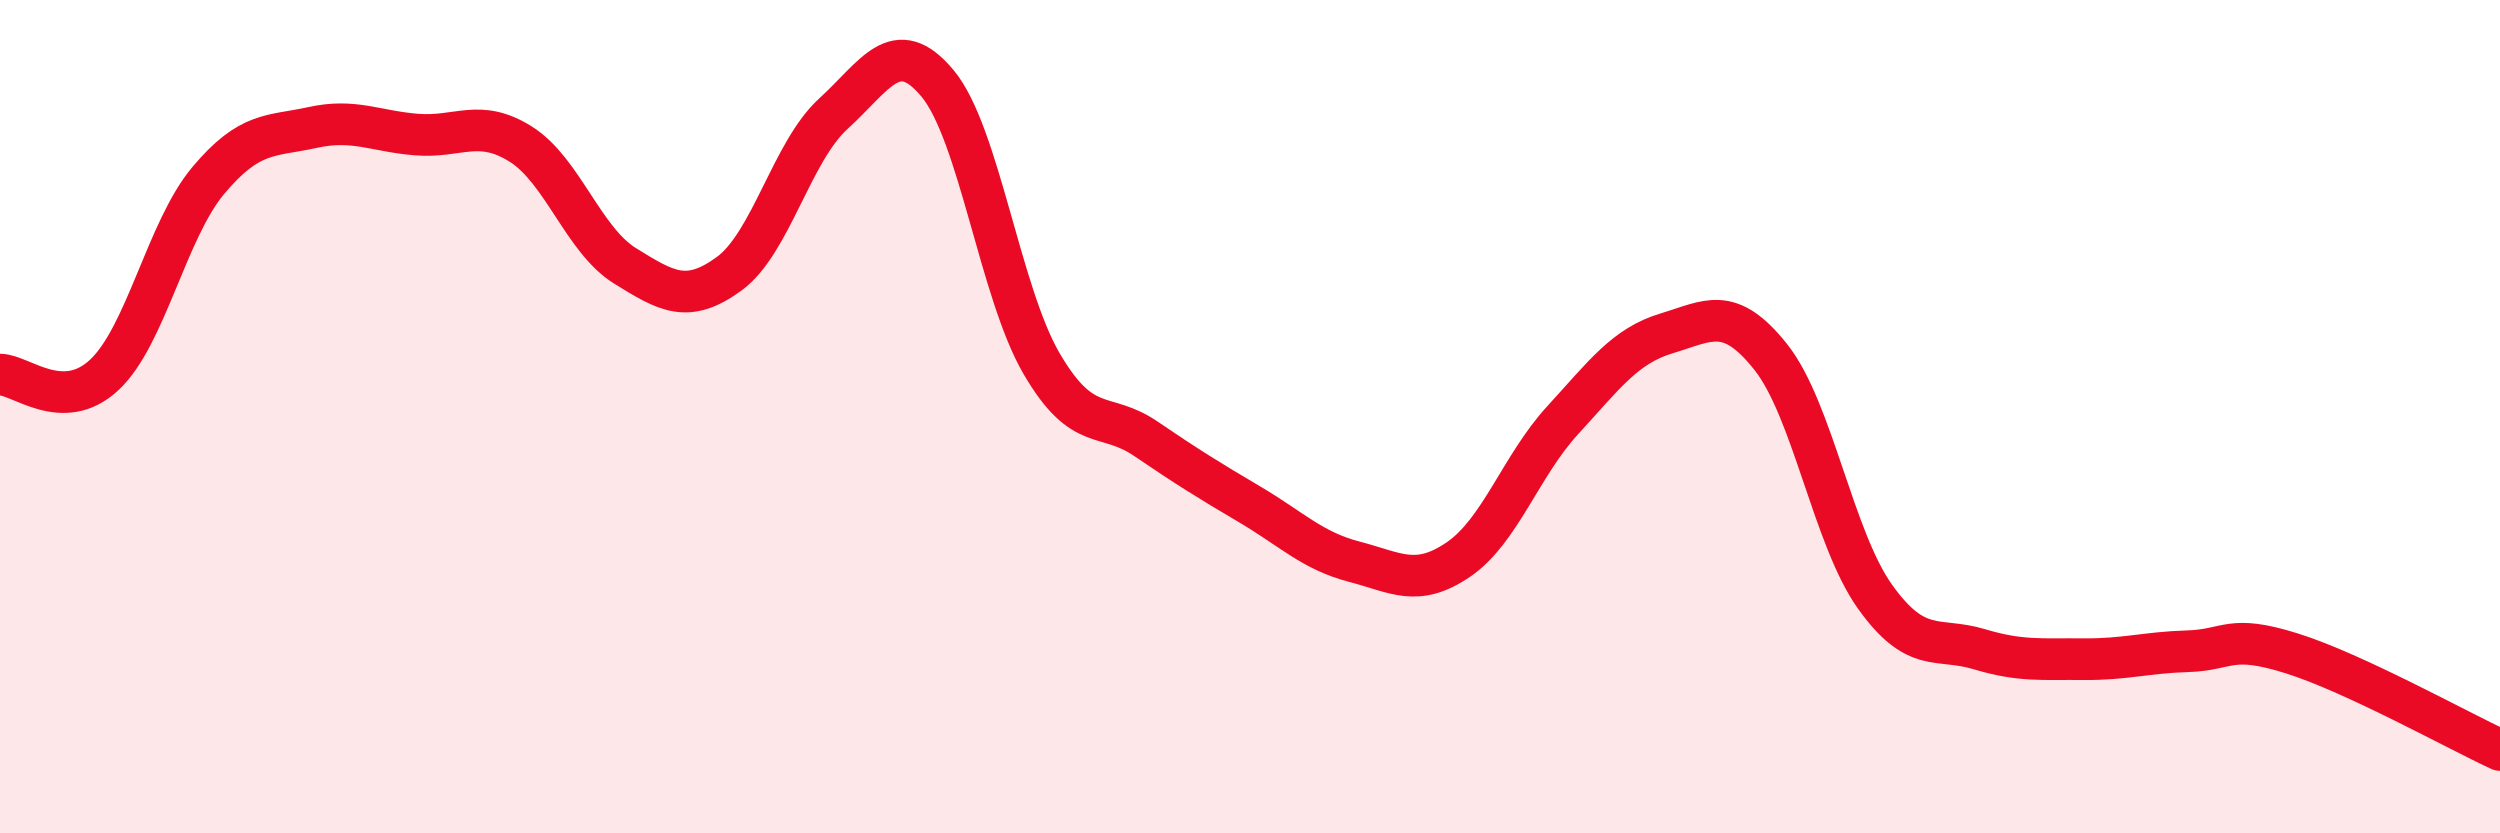
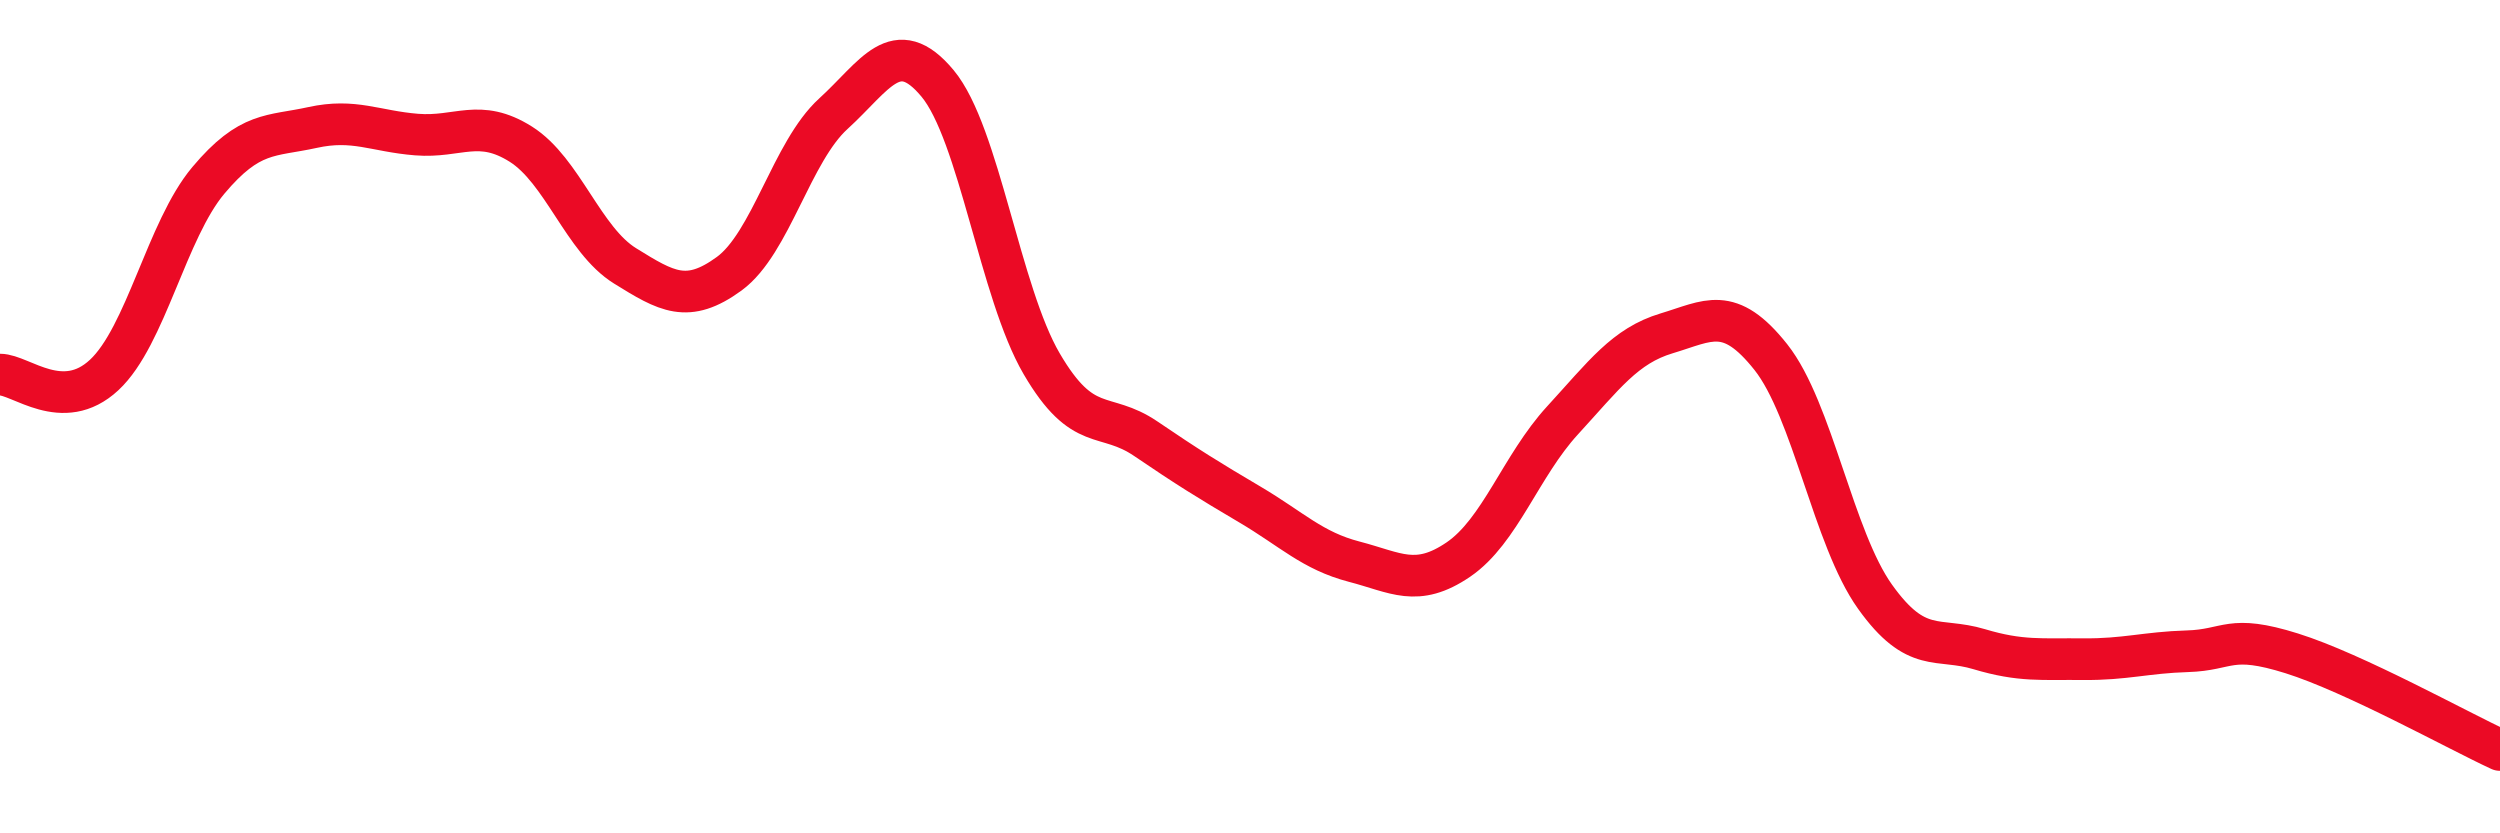
<svg xmlns="http://www.w3.org/2000/svg" width="60" height="20" viewBox="0 0 60 20">
-   <path d="M 0,8.99 C 0.5,8.99 1.5,9.93 2.5,9 C 3.5,8.07 4,5.52 5,4.33 C 6,3.14 6.5,3.28 7.5,3.06 C 8.5,2.84 9,3.15 10,3.23 C 11,3.31 11.5,2.83 12.5,3.46 C 13.5,4.09 14,5.76 15,6.38 C 16,7 16.5,7.3 17.5,6.57 C 18.5,5.84 19,3.64 20,2.73 C 21,1.82 21.5,0.8 22.5,2 C 23.5,3.2 24,7.02 25,8.73 C 26,10.44 26.5,9.85 27.5,10.53 C 28.5,11.21 29,11.52 30,12.11 C 31,12.7 31.5,13.22 32.5,13.48 C 33.5,13.74 34,14.11 35,13.43 C 36,12.75 36.5,11.18 37.5,10.09 C 38.5,9 39,8.3 40,8 C 41,7.7 41.5,7.31 42.5,8.57 C 43.5,9.83 44,12.92 45,14.32 C 46,15.72 46.5,15.28 47.5,15.58 C 48.5,15.88 49,15.81 50,15.82 C 51,15.83 51.5,15.66 52.5,15.63 C 53.5,15.6 53.5,15.21 55,15.68 C 56.5,16.15 59,17.54 60,18L60 20L0 20Z" fill="#EB0A25" opacity="0.1" stroke-linecap="round" stroke-linejoin="round" />
  <path d="M 0,8.99 C 0.5,8.99 1.5,9.93 2.5,9 C 3.5,8.07 4,5.52 5,4.33 C 6,3.14 6.5,3.28 7.5,3.06 C 8.5,2.84 9,3.15 10,3.23 C 11,3.31 11.5,2.83 12.5,3.46 C 13.5,4.09 14,5.76 15,6.38 C 16,7 16.5,7.3 17.5,6.57 C 18.5,5.84 19,3.64 20,2.73 C 21,1.82 21.5,0.8 22.5,2 C 23.5,3.2 24,7.02 25,8.73 C 26,10.44 26.5,9.85 27.5,10.53 C 28.5,11.21 29,11.52 30,12.11 C 31,12.7 31.5,13.22 32.5,13.48 C 33.5,13.74 34,14.11 35,13.43 C 36,12.75 36.5,11.18 37.5,10.09 C 38.5,9 39,8.3 40,8 C 41,7.7 41.5,7.31 42.5,8.57 C 43.5,9.83 44,12.92 45,14.32 C 46,15.72 46.5,15.28 47.5,15.58 C 48.5,15.88 49,15.81 50,15.82 C 51,15.83 51.5,15.66 52.5,15.63 C 53.5,15.6 53.5,15.21 55,15.68 C 56.5,16.15 59,17.54 60,18" stroke="#EB0A25" stroke-width="1" fill="none" stroke-linecap="round" stroke-linejoin="round" />
</svg>